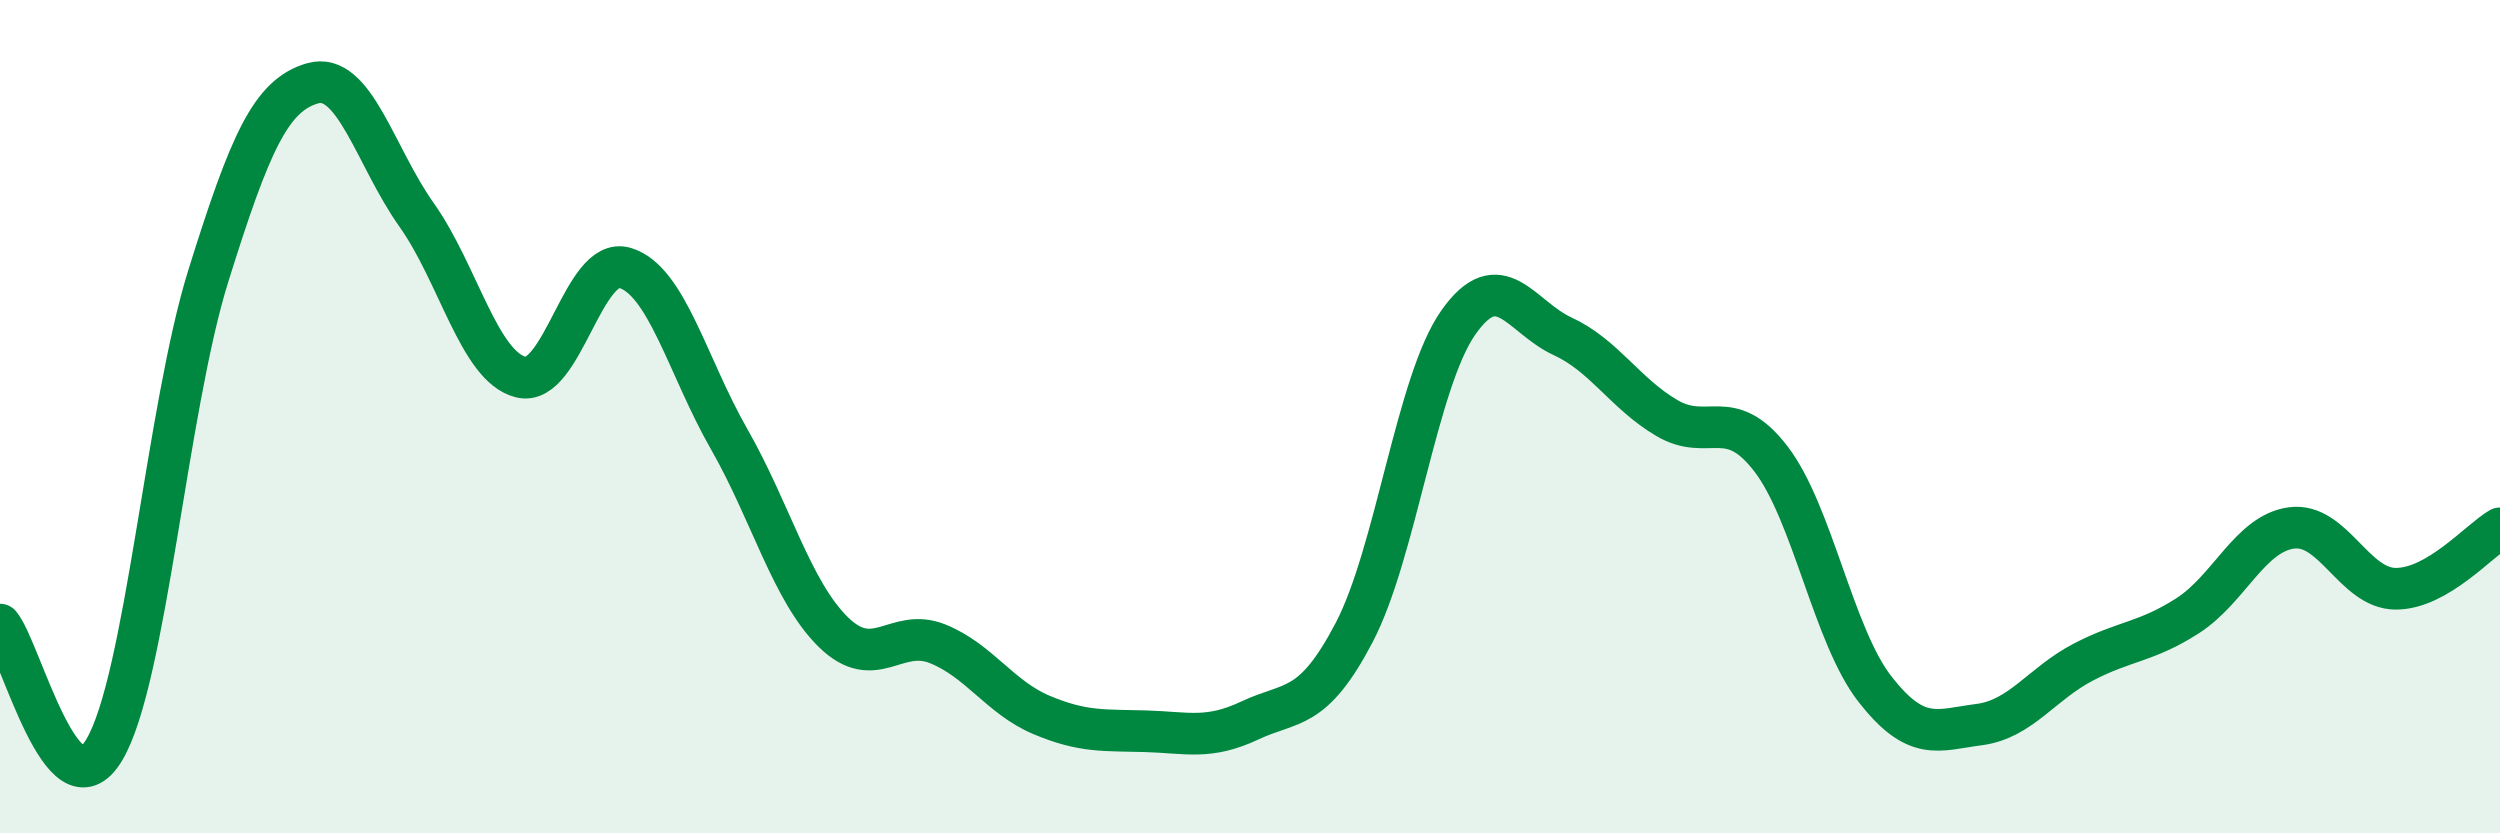
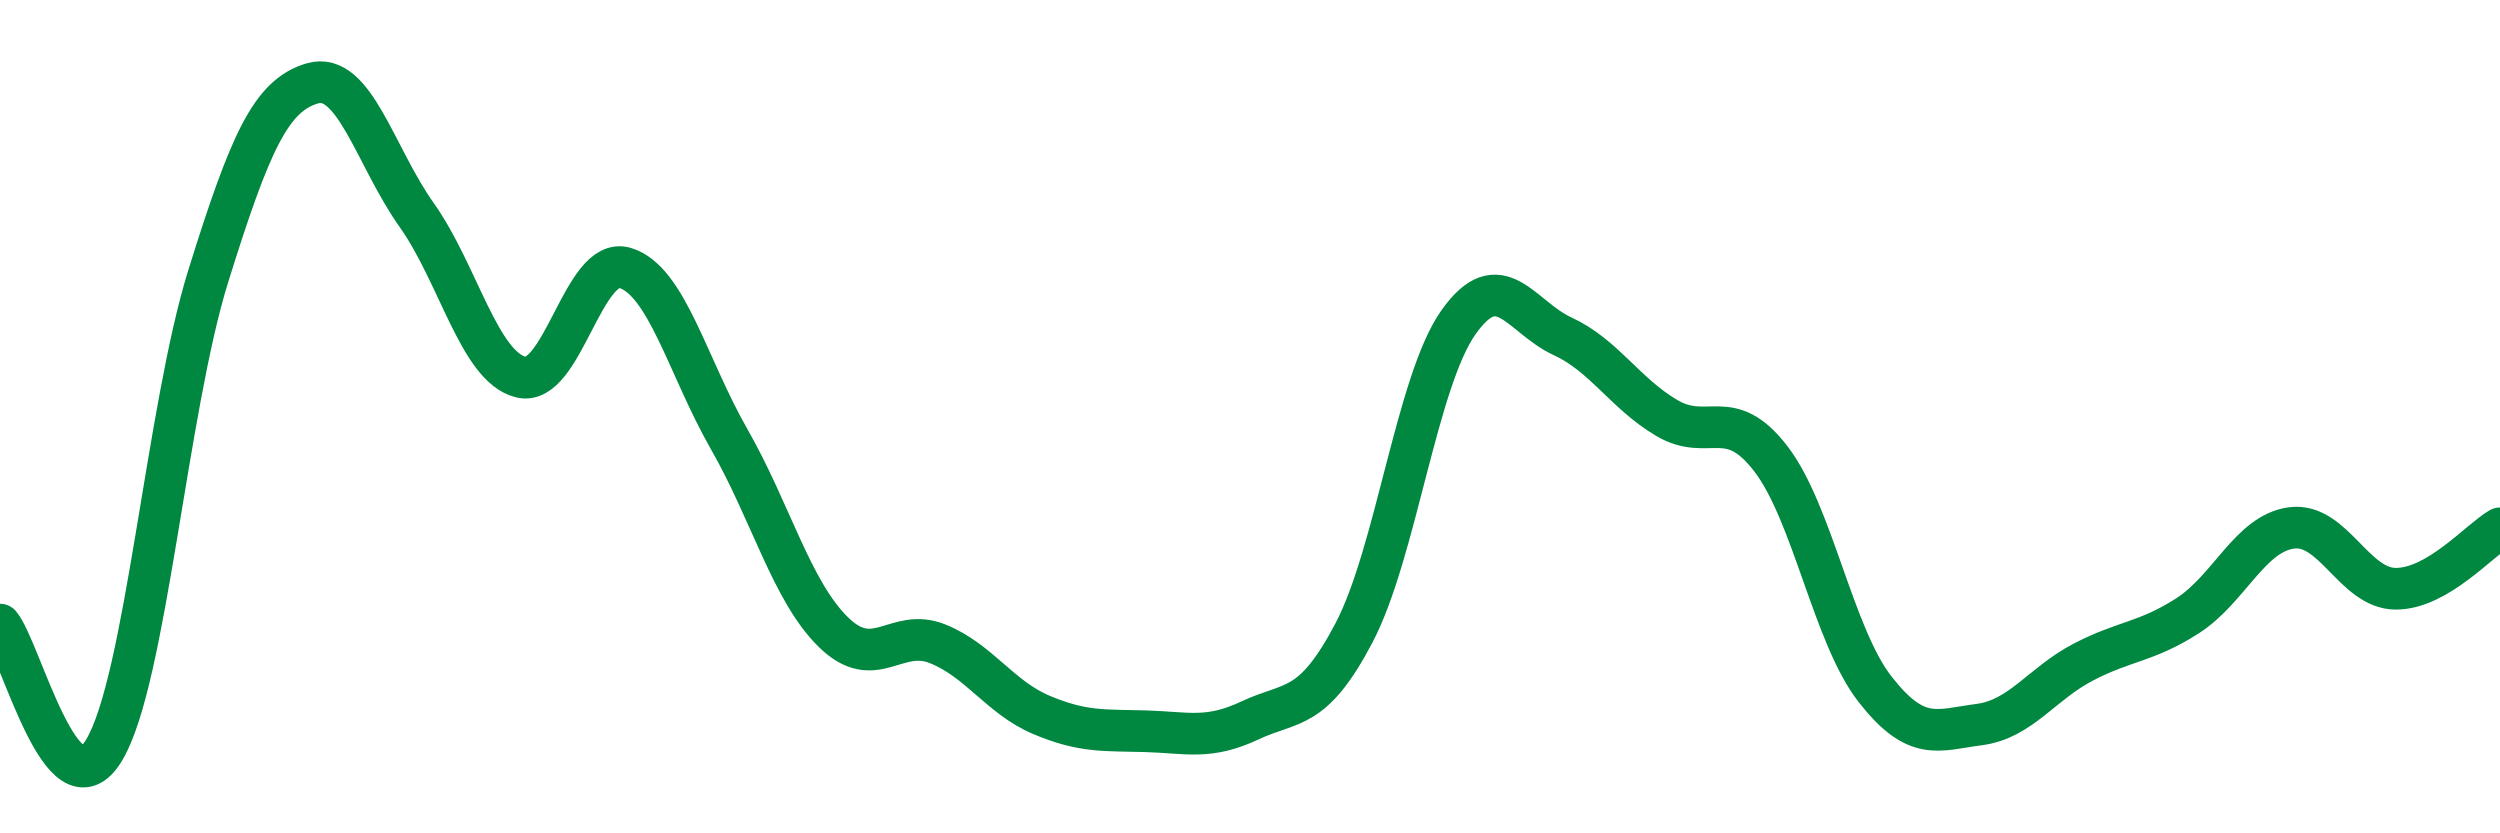
<svg xmlns="http://www.w3.org/2000/svg" width="60" height="20" viewBox="0 0 60 20">
-   <path d="M 0,14.99 C 0.5,15.59 1.5,19.67 2.5,18 C 3.5,16.33 4,9.82 5,6.62 C 6,3.42 6.5,2.29 7.5,2 C 8.5,1.71 9,3.75 10,5.16 C 11,6.57 11.5,8.8 12.5,9.05 C 13.5,9.3 14,6.13 15,6.43 C 16,6.73 16.5,8.79 17.5,10.54 C 18.5,12.29 19,14.19 20,15.17 C 21,16.15 21.5,15.05 22.5,15.45 C 23.5,15.85 24,16.74 25,17.16 C 26,17.58 26.5,17.52 27.5,17.55 C 28.5,17.58 29,17.76 30,17.29 C 31,16.82 31.5,17.09 32.5,15.18 C 33.5,13.27 34,9.16 35,7.74 C 36,6.32 36.5,7.61 37.5,8.07 C 38.5,8.53 39,9.44 40,10.03 C 41,10.62 41.5,9.71 42.5,11.01 C 43.5,12.31 44,15.26 45,16.54 C 46,17.82 46.5,17.52 47.5,17.39 C 48.5,17.26 49,16.41 50,15.89 C 51,15.37 51.5,15.42 52.5,14.78 C 53.5,14.14 54,12.8 55,12.67 C 56,12.54 56.5,14.13 57.5,14.13 C 58.5,14.13 59.5,12.97 60,12.68L60 20L0 20Z" fill="#008740" opacity="0.1" stroke-linecap="round" stroke-linejoin="round" />
  <path d="M 0,14.99 C 0.5,15.59 1.5,19.67 2.5,18 C 3.5,16.33 4,9.82 5,6.62 C 6,3.42 6.5,2.29 7.5,2 C 8.5,1.71 9,3.75 10,5.16 C 11,6.57 11.5,8.8 12.5,9.05 C 13.5,9.3 14,6.13 15,6.43 C 16,6.73 16.5,8.79 17.5,10.54 C 18.5,12.29 19,14.19 20,15.17 C 21,16.15 21.5,15.05 22.5,15.45 C 23.5,15.85 24,16.74 25,17.16 C 26,17.58 26.5,17.52 27.5,17.55 C 28.5,17.58 29,17.76 30,17.29 C 31,16.82 31.5,17.09 32.5,15.18 C 33.5,13.27 34,9.16 35,7.74 C 36,6.32 36.5,7.61 37.5,8.07 C 38.5,8.53 39,9.44 40,10.03 C 41,10.62 41.5,9.71 42.5,11.01 C 43.5,12.31 44,15.26 45,16.54 C 46,17.82 46.5,17.52 47.5,17.39 C 48.5,17.26 49,16.41 50,15.89 C 51,15.37 51.5,15.42 52.5,14.78 C 53.5,14.14 54,12.8 55,12.67 C 56,12.54 56.5,14.13 57.5,14.13 C 58.5,14.13 59.5,12.97 60,12.68" stroke="#008740" stroke-width="1" fill="none" stroke-linecap="round" stroke-linejoin="round" />
</svg>